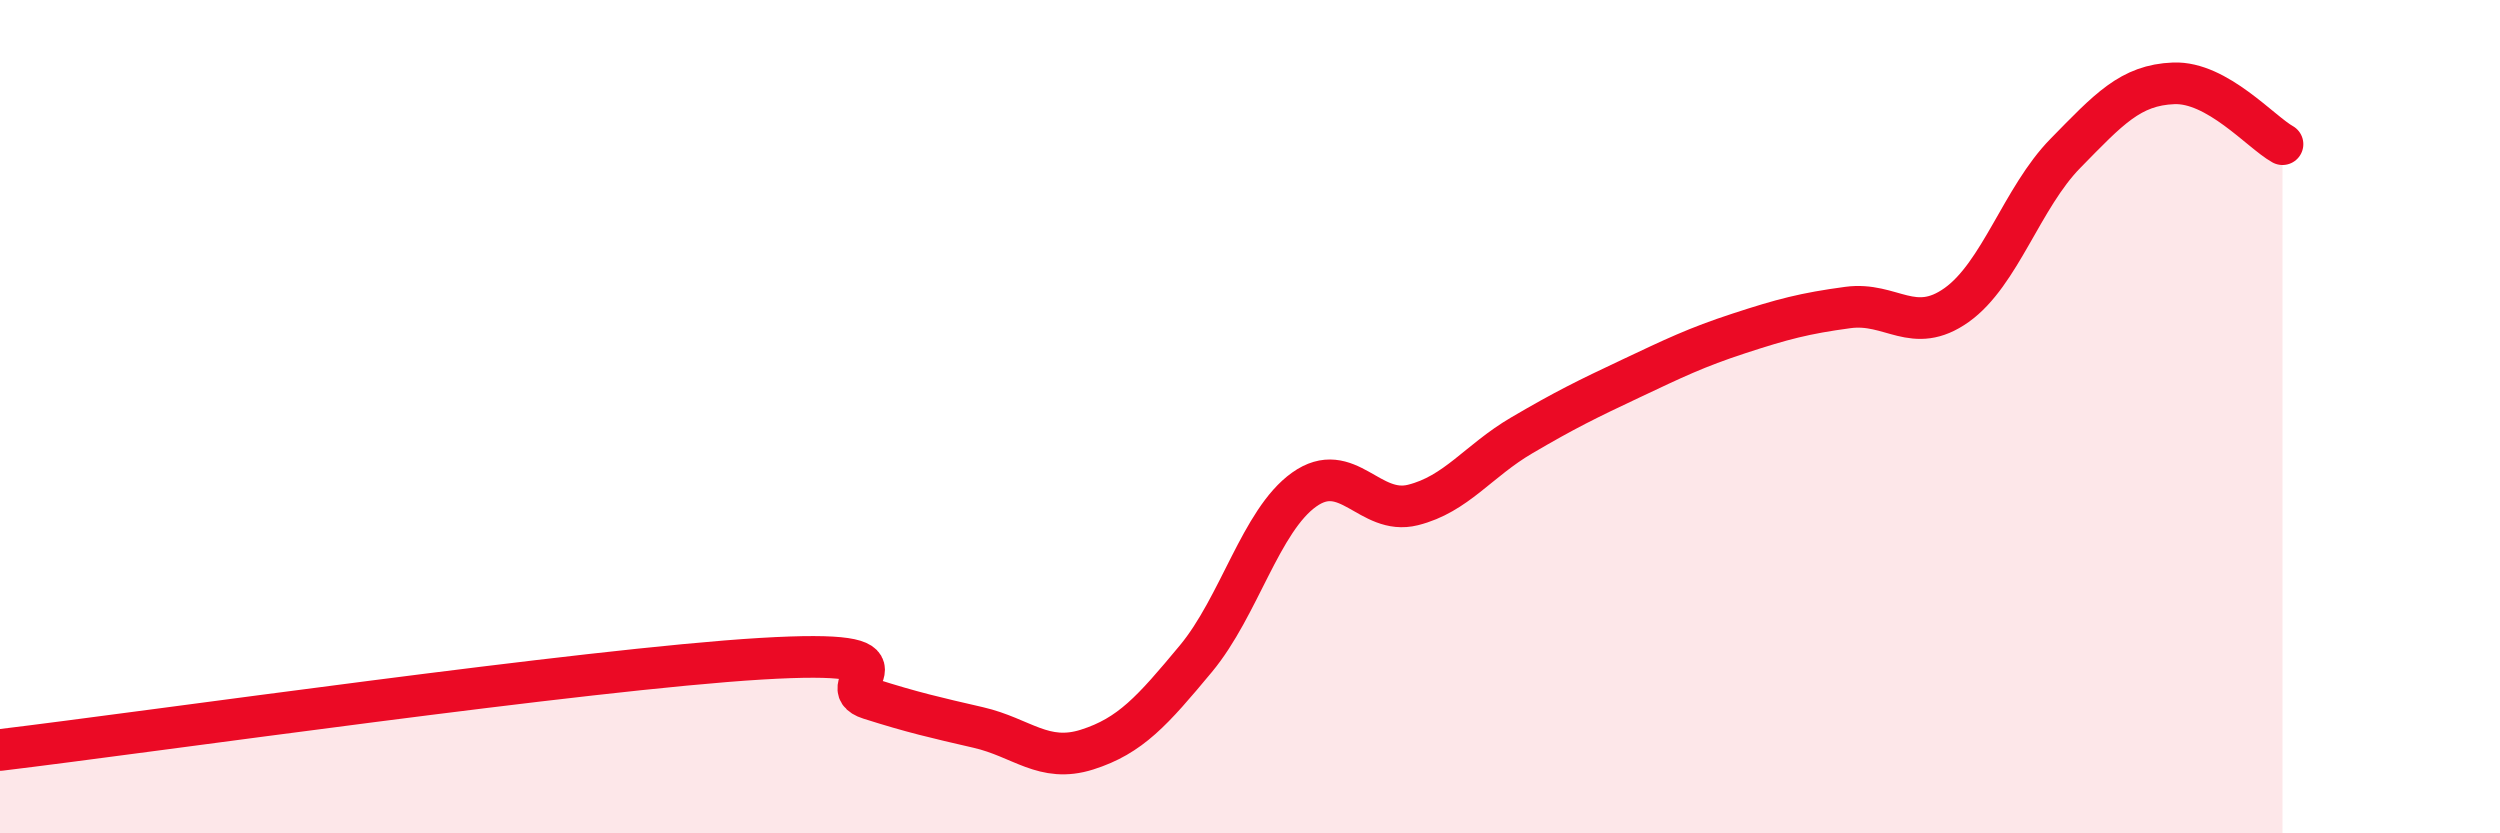
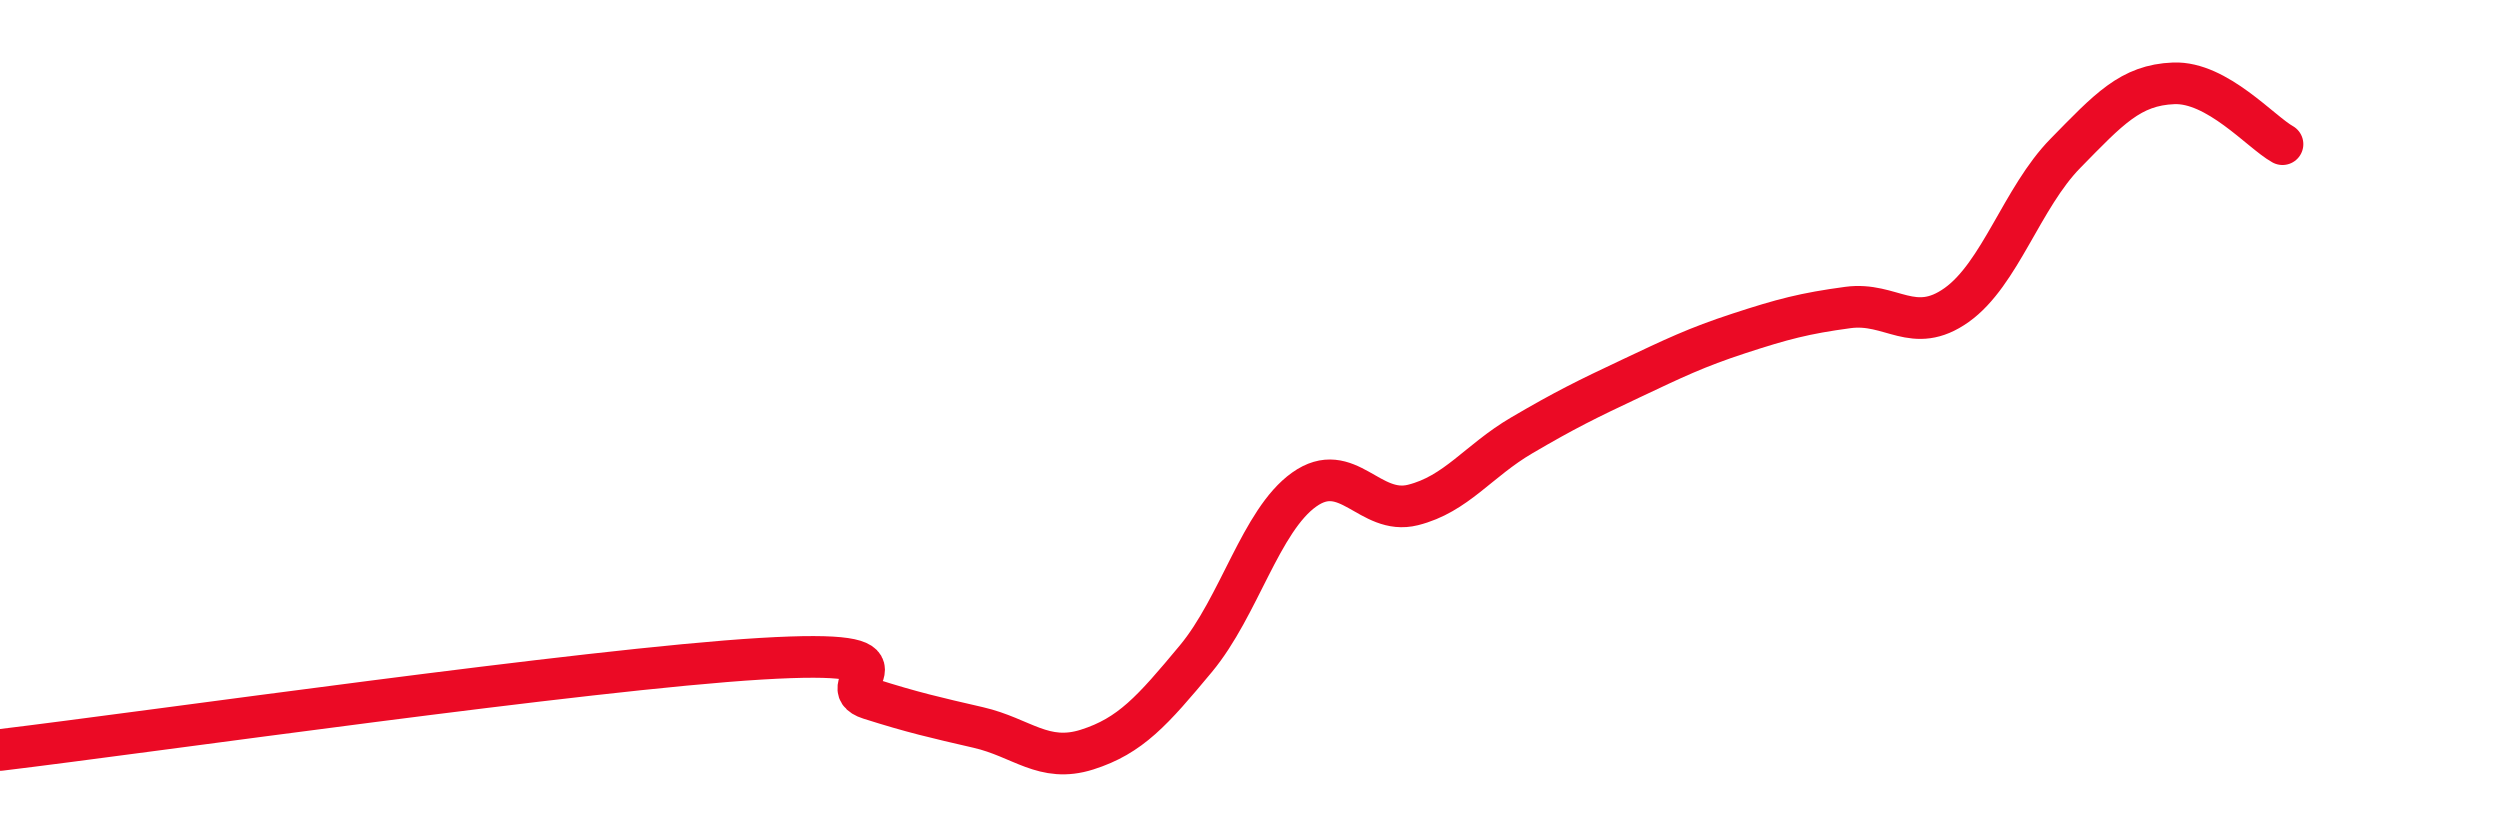
<svg xmlns="http://www.w3.org/2000/svg" width="60" height="20" viewBox="0 0 60 20">
-   <path d="M 0,18 C 3.65,17.56 14.09,16.06 18.26,15.81 C 22.43,15.56 19.83,16.44 20.87,16.77 C 21.91,17.1 22.44,17.22 23.48,17.46 C 24.52,17.7 25.05,18.32 26.09,17.99 C 27.13,17.66 27.66,17.06 28.7,15.81 C 29.74,14.56 30.26,12.49 31.3,11.75 C 32.34,11.01 32.87,12.38 33.91,12.12 C 34.95,11.86 35.48,11.06 36.52,10.45 C 37.56,9.84 38.09,9.58 39.13,9.09 C 40.17,8.6 40.7,8.34 41.74,8 C 42.78,7.66 43.31,7.52 44.35,7.38 C 45.39,7.24 45.92,8.06 46.96,7.32 C 48,6.58 48.53,4.74 49.57,3.68 C 50.61,2.62 51.13,2.04 52.17,2 C 53.21,1.96 54.26,3.17 54.78,3.46L54.78 20L0 20Z" fill="#EB0A25" opacity="0.1" stroke-linecap="round" stroke-linejoin="round" />
  <path d="M 0,18 C 3.65,17.56 14.09,16.06 18.26,15.81 C 22.43,15.56 19.83,16.44 20.87,16.77 C 21.91,17.1 22.44,17.22 23.48,17.46 C 24.52,17.7 25.05,18.32 26.09,17.99 C 27.13,17.66 27.66,17.06 28.7,15.81 C 29.74,14.56 30.26,12.49 31.3,11.75 C 32.34,11.01 32.87,12.38 33.91,12.12 C 34.95,11.86 35.48,11.06 36.52,10.45 C 37.56,9.84 38.09,9.58 39.13,9.09 C 40.17,8.6 40.7,8.34 41.74,8 C 42.78,7.66 43.31,7.52 44.35,7.38 C 45.39,7.24 45.92,8.06 46.96,7.32 C 48,6.58 48.53,4.74 49.57,3.68 C 50.61,2.62 51.13,2.04 52.17,2 C 53.21,1.96 54.26,3.17 54.78,3.46" stroke="#EB0A25" stroke-width="1" fill="none" stroke-linecap="round" stroke-linejoin="round" />
</svg>